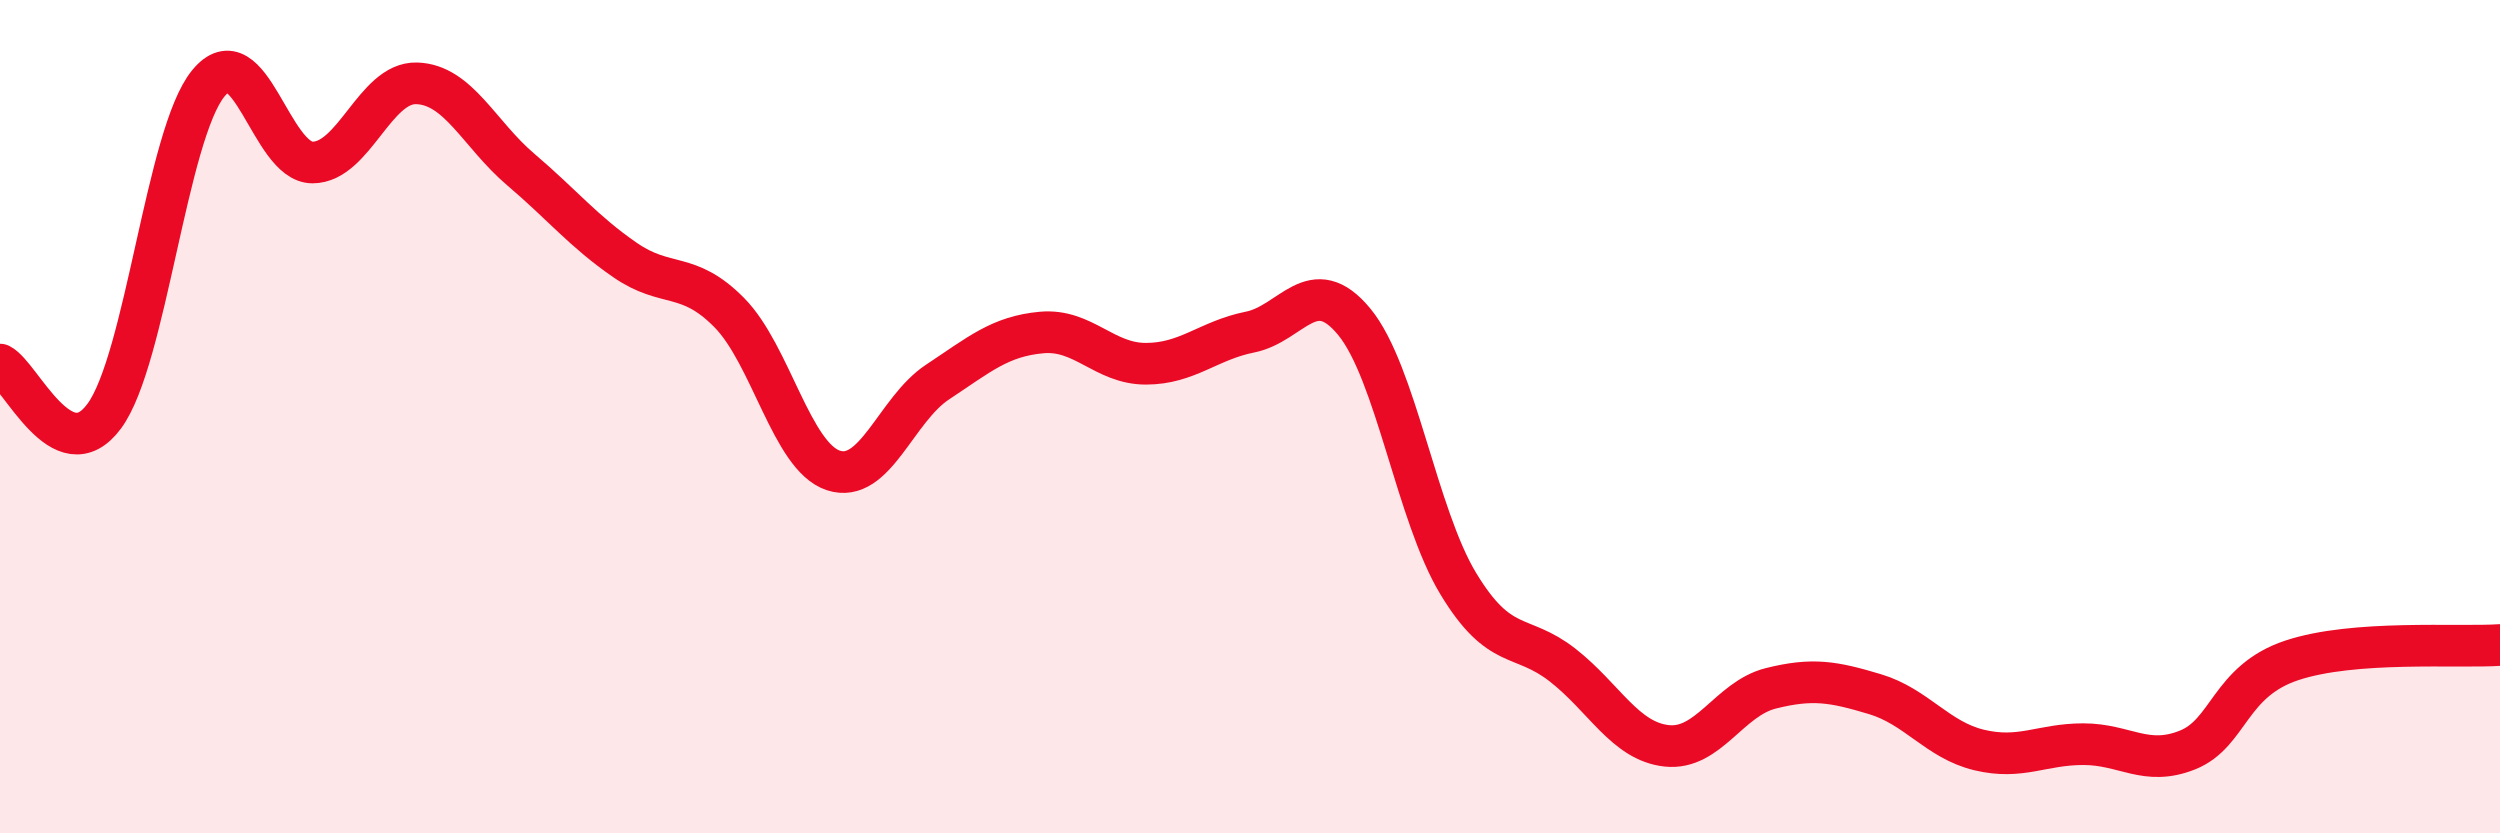
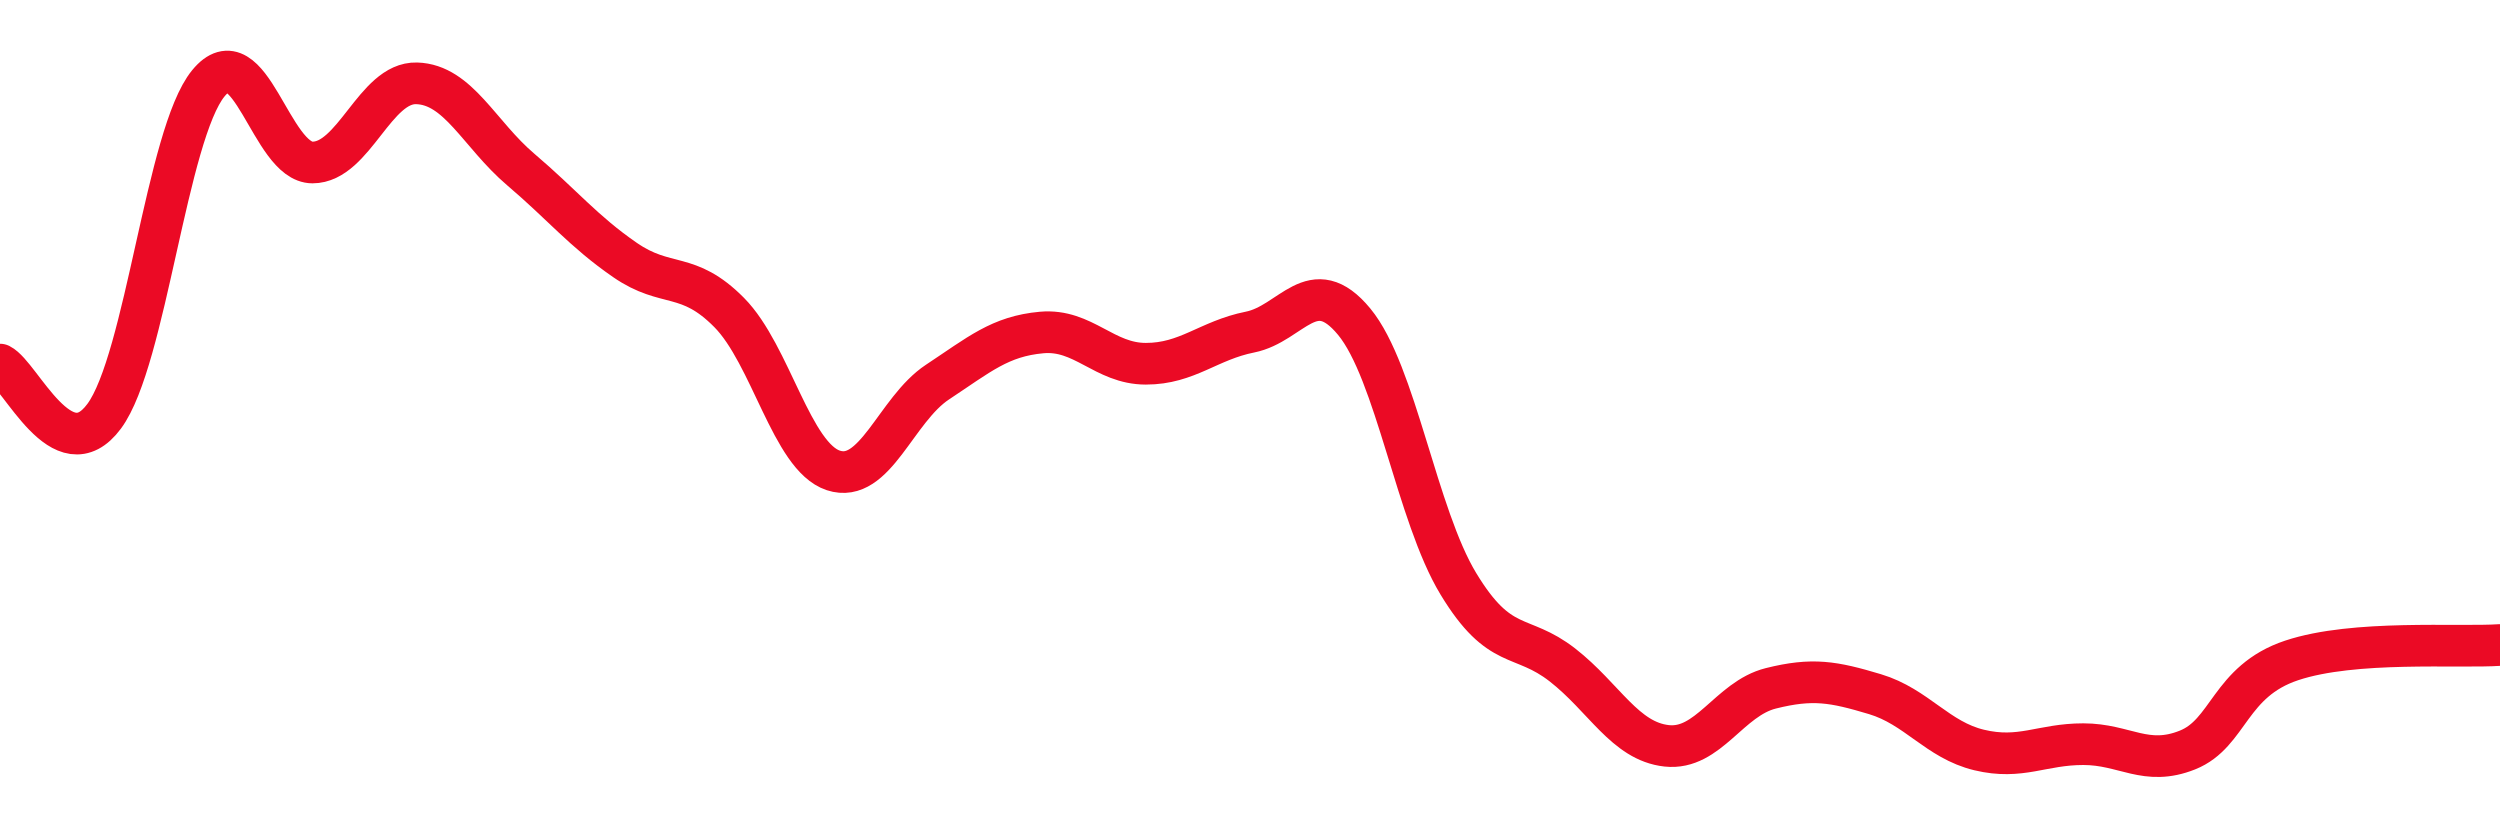
<svg xmlns="http://www.w3.org/2000/svg" width="60" height="20" viewBox="0 0 60 20">
-   <path d="M 0,8.75 C 0.5,9 1.5,11.34 2.5,9.99 C 3.5,8.64 4,3.22 5,2 C 6,0.78 6.5,3.9 7.5,3.9 C 8.5,3.9 9,1.97 10,2 C 11,2.03 11.5,3.22 12.5,4.07 C 13.5,4.92 14,5.55 15,6.24 C 16,6.93 16.5,6.49 17.5,7.5 C 18.5,8.51 19,10.96 20,11.29 C 21,11.62 21.5,9.83 22.5,9.17 C 23.5,8.51 24,8.07 25,7.98 C 26,7.89 26.5,8.73 27.5,8.73 C 28.5,8.73 29,8.17 30,7.97 C 31,7.77 31.5,6.51 32.5,7.72 C 33.5,8.93 34,12.36 35,14.01 C 36,15.66 36.5,15.18 37.5,15.96 C 38.5,16.74 39,17.79 40,17.9 C 41,18.01 41.5,16.77 42.5,16.52 C 43.5,16.27 44,16.36 45,16.66 C 46,16.96 46.5,17.76 47.5,18 C 48.5,18.24 49,17.86 50,17.86 C 51,17.86 51.5,18.4 52.5,18 C 53.5,17.6 53.5,16.35 55,15.85 C 56.5,15.35 59,15.55 60,15.48L60 20L0 20Z" fill="#EB0A25" opacity="0.1" stroke-linecap="round" stroke-linejoin="round" />
  <path d="M 0,8.75 C 0.5,9 1.5,11.34 2.5,9.99 C 3.5,8.64 4,3.22 5,2 C 6,0.78 6.5,3.9 7.5,3.9 C 8.5,3.9 9,1.97 10,2 C 11,2.03 11.5,3.22 12.5,4.07 C 13.5,4.92 14,5.55 15,6.24 C 16,6.93 16.5,6.49 17.5,7.5 C 18.5,8.51 19,10.96 20,11.29 C 21,11.62 21.5,9.83 22.5,9.17 C 23.5,8.51 24,8.07 25,7.98 C 26,7.89 26.5,8.73 27.5,8.73 C 28.5,8.73 29,8.17 30,7.97 C 31,7.77 31.5,6.51 32.5,7.72 C 33.5,8.93 34,12.36 35,14.01 C 36,15.66 36.5,15.18 37.5,15.96 C 38.5,16.74 39,17.79 40,17.9 C 41,18.01 41.5,16.77 42.5,16.52 C 43.5,16.27 44,16.36 45,16.66 C 46,16.96 46.5,17.76 47.5,18 C 48.5,18.24 49,17.86 50,17.86 C 51,17.86 51.5,18.4 52.5,18 C 53.5,17.6 53.5,16.35 55,15.85 C 56.5,15.35 59,15.55 60,15.48" stroke="#EB0A25" stroke-width="1" fill="none" stroke-linecap="round" stroke-linejoin="round" />
</svg>